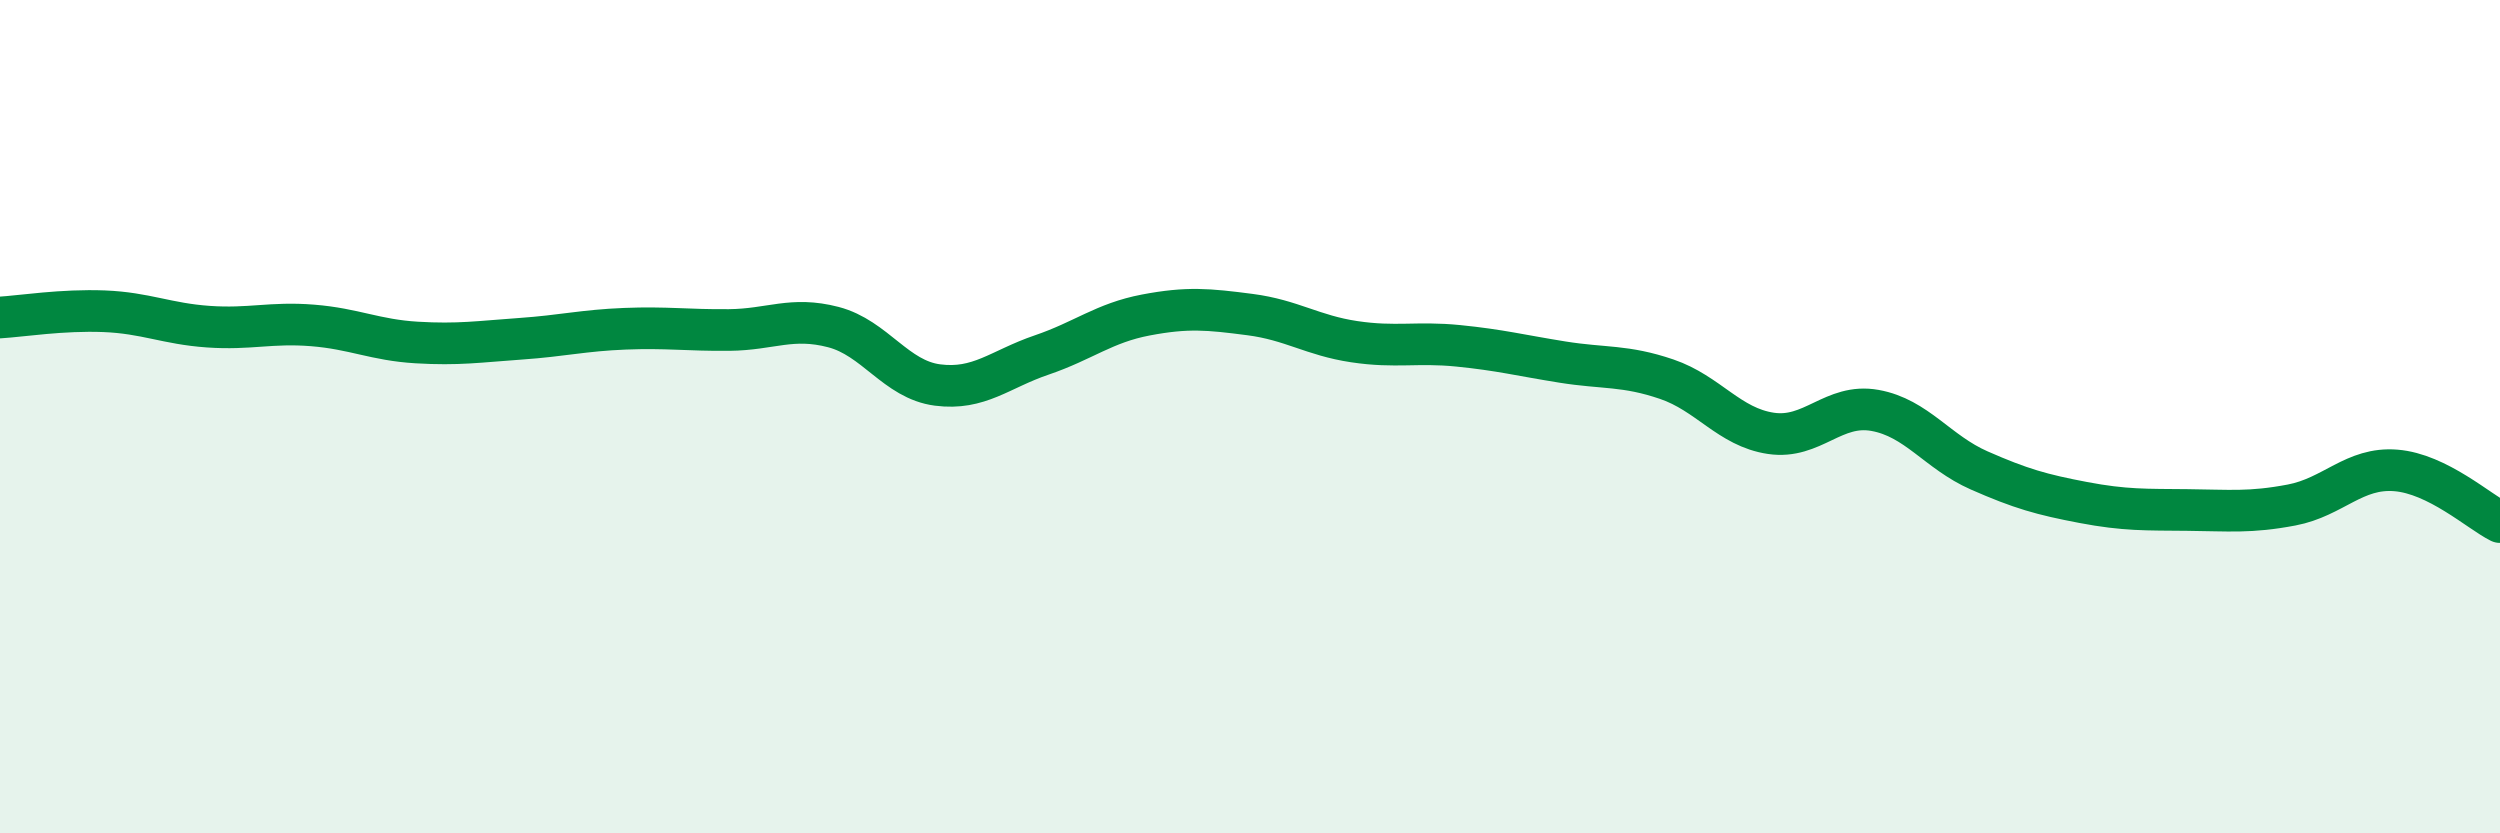
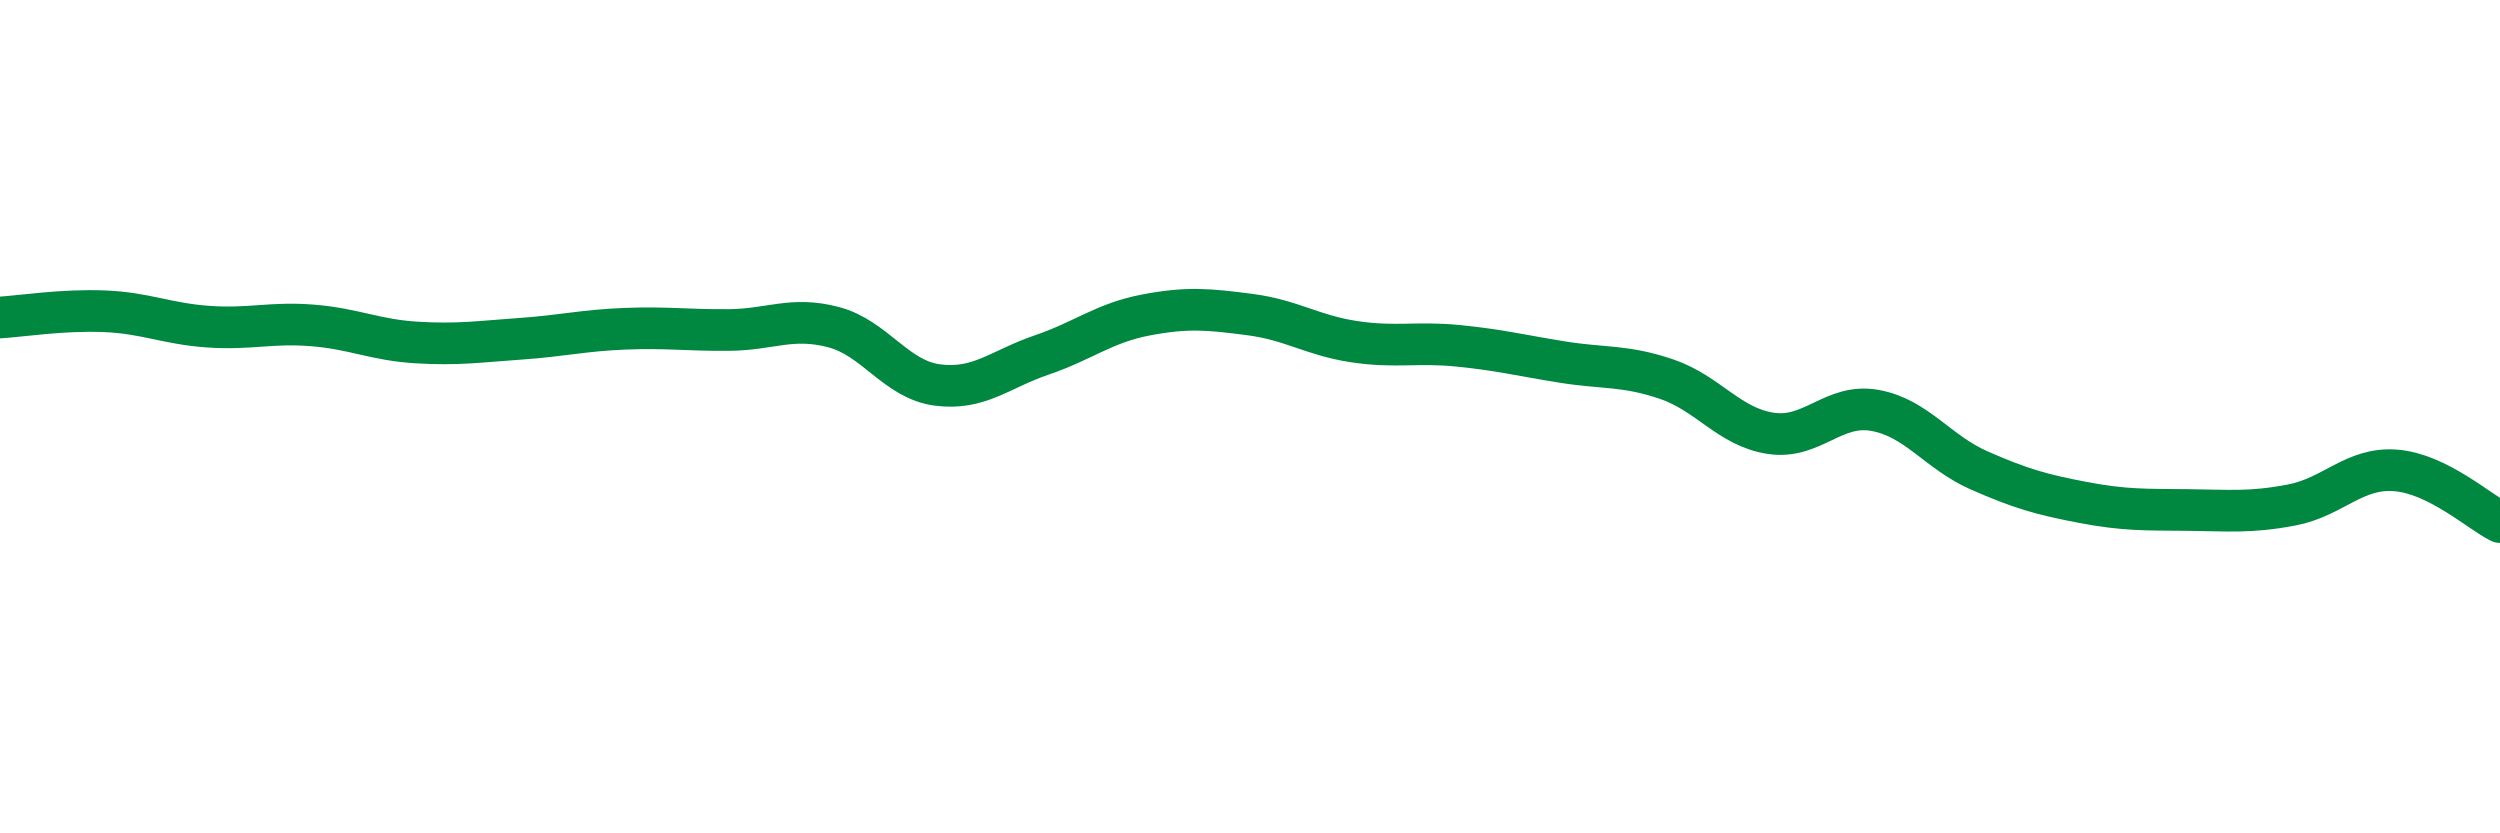
<svg xmlns="http://www.w3.org/2000/svg" width="60" height="20" viewBox="0 0 60 20">
-   <path d="M 0,7.62 C 0.5,7.59 1.5,7.43 2.5,7.47 C 3.5,7.51 4,7.77 5,7.84 C 6,7.91 6.5,7.73 7.5,7.81 C 8.5,7.89 9,8.16 10,8.22 C 11,8.28 11.5,8.2 12.5,8.13 C 13.5,8.06 14,7.93 15,7.89 C 16,7.85 16.5,7.93 17.5,7.92 C 18.5,7.91 19,7.59 20,7.85 C 21,8.11 21.5,9.11 22.5,9.24 C 23.5,9.37 24,8.86 25,8.52 C 26,8.18 26.5,7.75 27.5,7.56 C 28.5,7.37 29,7.42 30,7.55 C 31,7.68 31.5,8.05 32.5,8.2 C 33.5,8.35 34,8.2 35,8.3 C 36,8.4 36.5,8.53 37.5,8.69 C 38.5,8.85 39,8.76 40,9.1 C 41,9.44 41.5,10.25 42.5,10.4 C 43.5,10.55 44,9.67 45,9.85 C 46,10.03 46.5,10.85 47.5,11.29 C 48.5,11.73 49,11.87 50,12.06 C 51,12.25 51.5,12.23 52.5,12.24 C 53.5,12.25 54,12.31 55,12.12 C 56,11.93 56.5,11.21 57.5,11.29 C 58.5,11.37 59.5,12.28 60,12.53L60 20L0 20Z" fill="#008740" opacity="0.1" stroke-linecap="round" stroke-linejoin="round" />
  <path d="M 0,7.62 C 0.5,7.59 1.5,7.43 2.5,7.47 C 3.5,7.51 4,7.77 5,7.84 C 6,7.91 6.5,7.73 7.5,7.81 C 8.5,7.89 9,8.16 10,8.22 C 11,8.28 11.5,8.2 12.5,8.13 C 13.5,8.06 14,7.93 15,7.89 C 16,7.85 16.5,7.93 17.5,7.92 C 18.5,7.91 19,7.59 20,7.85 C 21,8.11 21.5,9.11 22.5,9.24 C 23.5,9.37 24,8.86 25,8.52 C 26,8.18 26.5,7.75 27.5,7.56 C 28.5,7.37 29,7.42 30,7.55 C 31,7.68 31.5,8.05 32.5,8.2 C 33.5,8.35 34,8.2 35,8.3 C 36,8.4 36.5,8.53 37.5,8.69 C 38.5,8.85 39,8.76 40,9.1 C 41,9.44 41.5,10.25 42.5,10.4 C 43.5,10.55 44,9.67 45,9.85 C 46,10.03 46.5,10.85 47.5,11.29 C 48.5,11.73 49,11.87 50,12.06 C 51,12.25 51.5,12.23 52.5,12.24 C 53.5,12.25 54,12.31 55,12.12 C 56,11.93 56.5,11.21 57.5,11.29 C 58.5,11.37 59.5,12.28 60,12.53" stroke="#008740" stroke-width="1" fill="none" stroke-linecap="round" stroke-linejoin="round" />
</svg>